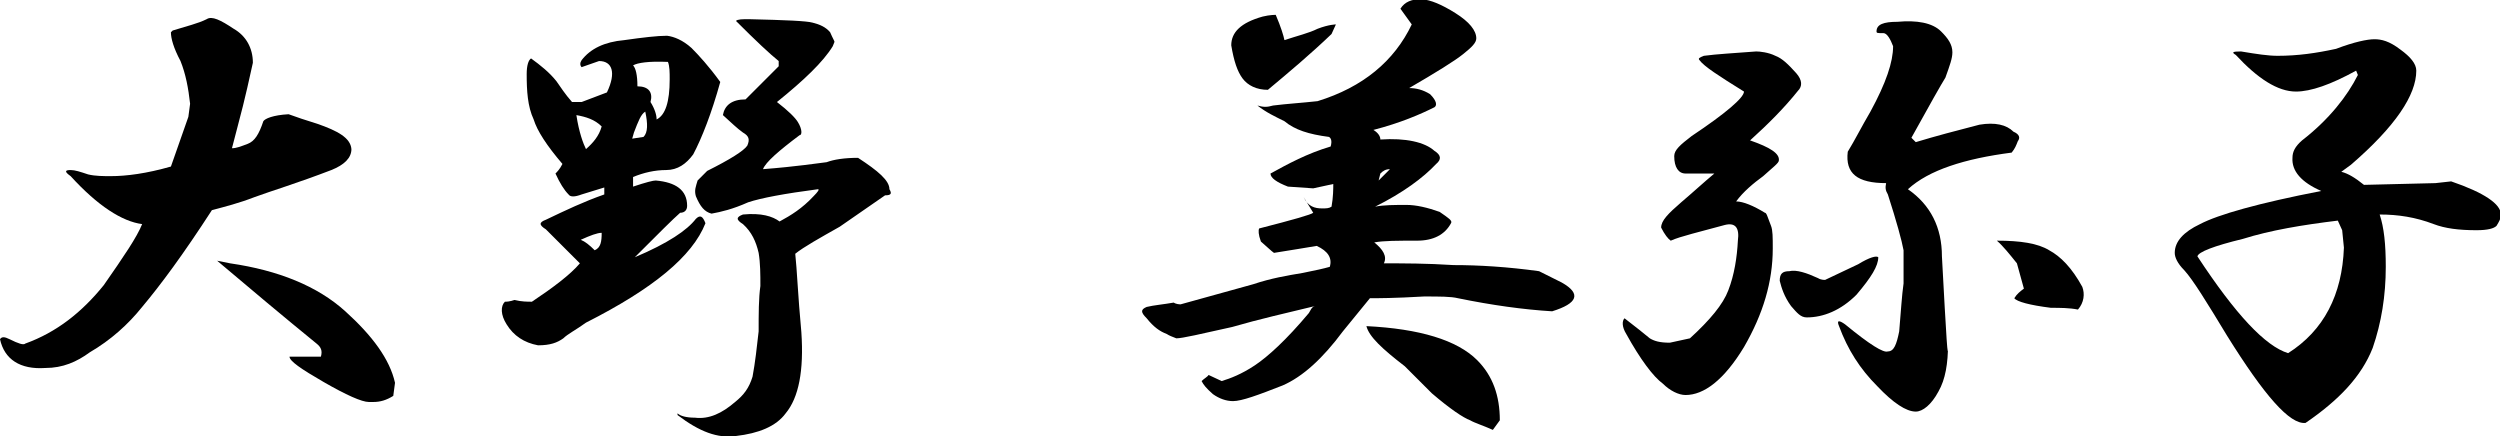
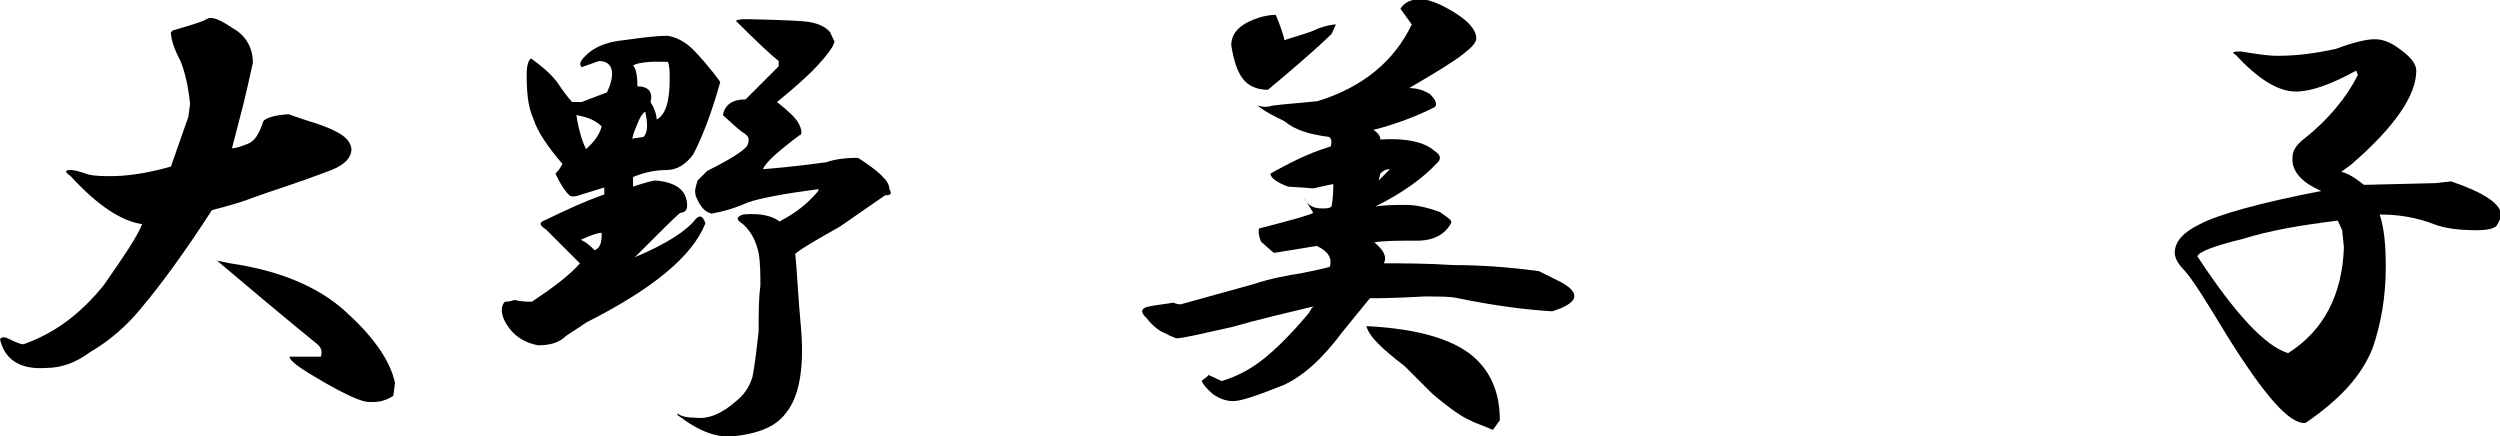
<svg xmlns="http://www.w3.org/2000/svg" version="1.1" id="レイヤー_1" x="0px" y="0px" viewBox="0 0 286.7 50" style="enable-background:new 0 0 286.7 50;" xml:space="preserve">
  <g>
    <path d="M26.8,3.3C28.2,4.1,29,5.5,29,7.2c-0.3,1.3-0.8,3.8-1.8,7.5L26.6,17c0.5,0,1-0.2,1.8-0.5c0.8-0.3,1.3-1.1,1.8-2.6   c0.2-0.3,1.1-0.7,2.9-0.8c0.8,0.3,2,0.7,3.3,1.1c2.3,0.8,3.8,1.6,3.9,2.9c0,1-0.8,1.8-2.3,2.4c-3.9,1.5-6.9,2.4-8.8,3.1   c-1.8,0.7-3.4,1.1-4.9,1.5c-3.3,5.1-5.9,8.6-8,11.1c-1.6,2-3.6,3.8-6,5.2c-1.5,1.1-3.1,1.8-5.1,1.8c-2.9,0.2-4.7-1-5.2-3.3   c0.2-0.3,0.5-0.3,1.1,0c1,0.5,1.6,0.7,1.8,0.5c3.6-1.3,6.5-3.6,9-6.7c2.3-3.3,3.8-5.5,4.4-7c-2.3-0.3-5.1-2.1-8.2-5.5   c-0.7-0.5-0.7-0.7,0-0.7c0.5,0,1.1,0.2,2,0.5c0.8,0.2,1.8,0.2,2.6,0.2c1.8,0,4.1-0.3,6.9-1.1l2-5.7l0.2-1.5   c-0.2-1.8-0.5-3.4-1.1-4.9c-0.8-1.5-1.1-2.6-1.1-3.3l0.2-0.2c1.6-0.5,2.9-0.8,3.9-1.3C24.3,1.8,25.3,2.3,26.8,3.3z M26.4,30.2   c5.5,0.8,10,2.6,13.2,5.5c3.1,2.8,5.1,5.5,5.7,8.2l-0.2,1.5c-0.8,0.5-1.5,0.7-2.3,0.7h-0.5c-0.8,0-2.6-0.8-5.2-2.3   c-2.6-1.5-3.9-2.4-3.9-2.9h3.6c0.2-0.7,0-1.1-0.5-1.5c-3.8-3.1-7.5-6.2-11.4-9.5L26.4,30.2z" />
    <path d="M79.3,5.5c0.8,0.8,2,2.1,3.3,3.9c-1,3.6-2.1,6.4-3.1,8.3c-0.8,1.1-1.8,1.8-3.1,1.8s-2.6,0.3-3.8,0.8c0,0.3,0,0.7,0,1.1   c1.5-0.5,2.3-0.7,2.6-0.7c2.3,0.2,3.6,1.1,3.6,2.9c0,0.5-0.3,0.8-0.8,0.8c-0.8,0.7-2.4,2.3-5.2,5.1c3.8-1.6,6-3.1,7-4.4   c0.5-0.5,0.8-0.3,1.1,0.5c-1.5,3.8-6,7.5-13.7,11.4c-1.1,0.8-2.1,1.3-2.6,1.8c-0.7,0.5-1.5,0.8-2.9,0.8c-1.6-0.3-2.8-1.1-3.6-2.4   c-0.7-1.1-0.7-2.1-0.2-2.6c0.2,0,0.5,0,1.1-0.2c0.8,0.2,1.5,0.2,2,0.2c2.4-1.6,4.4-3.1,5.5-4.4c-0.3-0.3-1.6-1.6-3.9-3.9   c-0.8-0.5-0.8-0.8,0-1.1c2.3-1.1,4.4-2.1,6.7-2.9c0-0.3,0-0.7,0-0.8l-2.6,0.8c-0.8,0.3-1.3,0.3-1.5,0c-0.5-0.5-1-1.3-1.5-2.4   c0.2-0.2,0.5-0.5,0.8-1.1c-1.8-2.1-2.9-3.8-3.3-5.1c-0.7-1.5-0.8-3.3-0.8-5.2c0-1,0.2-1.6,0.5-1.8c1.1,0.8,2.1,1.6,2.9,2.6   c0.5,0.7,1,1.5,1.8,2.4h1.1l2.9-1.1C70.7,8.3,70.2,7,68.7,7l-2,0.7c-0.2-0.2-0.2-0.5,0-0.8c1-1.3,2.6-2.1,4.9-2.3   c2.1-0.3,3.8-0.5,4.9-0.5C77.3,4.2,78.3,4.6,79.3,5.5z M67.2,17.1c0.8-0.7,1.5-1.5,1.8-2.6c-0.8-0.8-1.8-1.1-2.9-1.3   C66.4,15.2,66.9,16.5,67.2,17.1z M68.2,28.7c0.7-0.3,0.8-1,0.8-2c-0.5,0-1.3,0.3-2.4,0.8C67.1,27.7,67.6,28.1,68.2,28.7z    M73.8,15.7c0.5-0.5,0.5-1.5,0.2-2.9c-0.5,0.3-0.8,1.1-1.3,2.4l-0.2,0.7L73.8,15.7z M72.6,7.5c0.3,0.3,0.5,1.1,0.5,2.4   c1.3,0,1.8,0.7,1.5,1.8c0.5,0.8,0.7,1.5,0.7,2c1-0.5,1.5-2,1.5-4.6c0-0.8,0-1.5-0.2-2C74.4,7,73.1,7.2,72.6,7.5z M93.2,2.6   c0.8,0.2,1.5,0.5,2,1.1c0.3,0.7,0.5,1,0.5,1.1l-0.2,0.5c-1.1,1.8-3.3,3.9-6.4,6.4c1.3,1,2.1,1.8,2.4,2.3c0.5,0.8,0.5,1.5,0.2,1.5   c-2.4,1.8-3.9,3.1-4.2,3.9c3.9-0.3,6.4-0.7,7.3-0.8c0.8-0.3,2-0.5,3.6-0.5c2.3,1.5,3.6,2.6,3.6,3.6c0.3,0.5,0.2,0.7-0.5,0.7   l-5.2,3.6c-2.3,1.3-4.1,2.3-5.1,3.1c0.2,1.8,0.3,4.7,0.7,9c0.3,4.4-0.3,7.5-1.8,9.3c-1.1,1.5-3.1,2.3-5.7,2.6   c-2.1,0.3-4.2-0.5-6.7-2.4v-0.2c0.3,0.3,1,0.5,2,0.5c1.6,0.2,3.1-0.5,4.6-1.8c1-0.8,1.6-1.6,2-2.9c0.3-1.6,0.5-3.4,0.7-5.2   c0-2,0-3.8,0.2-5.2c0-1.3,0-2.6-0.2-3.8c-0.3-1.3-0.8-2.4-1.8-3.3c-0.8-0.5-0.8-0.8,0-1.1c2.1-0.2,3.4,0.2,4.2,0.8   c1.3-0.7,2.6-1.5,3.9-2.9c0.5-0.5,0.7-0.8,0.5-0.8c-3.8,0.5-6.5,1-8,1.5c-1.8,0.8-3.1,1.1-4.2,1.3c-0.8-0.2-1.3-0.8-1.8-2   c-0.2-0.7,0-1.1,0.2-1.8l1.1-1.1c2.6-1.3,4.2-2.3,4.6-2.9c0.3-0.7,0.2-1.1-0.5-1.5c-0.7-0.5-1.3-1.1-2.3-2c0.2-1.1,1-1.8,2.6-1.8   l3.8-3.8V7c-1-0.8-2.6-2.3-4.9-4.6c0.2-0.2,0.7-0.2,1.5-0.2C90.1,2.3,92.5,2.4,93.2,2.6z" />
    <path d="M166.9,1.5c1.6,1,2.4,2,2.4,2.9c0,0.5-0.5,1-1.5,1.8s-3.1,2.1-6.2,3.9c0.8,0,1.6,0.2,2.4,0.7c0.8,0.8,0.8,1.3,0.5,1.5   c-1.6,0.8-3.9,1.8-7,2.6c0.5,0.3,0.8,0.7,0.8,1.1c2.9-0.2,5.1,0.3,6.2,1.3c0.8,0.5,0.8,1,0.2,1.5c-1.5,1.6-3.8,3.3-7,4.9   c1-0.2,2.3-0.2,3.6-0.2c1.1,0,2.4,0.3,3.8,0.8c1,0.7,1.5,1,1.3,1.3c-0.7,1.3-2,2-3.9,2c-2.3,0-3.8,0-4.9,0.2c1,0.8,1.5,1.6,1.1,2.4   c2.3,0,4.9,0,8,0.2c2.9,0,6.2,0.2,9.8,0.7l2.6,1.3c2.3,1.3,1.8,2.4-1.1,3.3c-3.3-0.2-6.9-0.7-10.8-1.5c-0.8-0.2-2.1-0.2-3.9-0.2   c-3.4,0.2-5.4,0.2-6.2,0.2L154,38c-2.3,3.1-4.6,5.2-6.9,6.2c-2.8,1.1-4.7,1.8-5.7,1.8c-0.8,0-1.6-0.3-2.3-0.8   c-0.8-0.7-1.1-1.1-1.3-1.5c0.3-0.3,0.7-0.5,0.8-0.7l1.5,0.7c1-0.3,2.3-0.8,3.8-1.8c1.5-1,3.6-2.9,6.2-6c0.2-0.3,0.3-0.7,0.7-0.8   c-3.3,0.8-6.4,1.5-9.5,2.4c-3.6,0.8-5.7,1.3-6.4,1.3c-0.5-0.2-0.8-0.3-1.1-0.5c-0.8-0.3-1.5-0.8-2.3-1.8c-0.7-0.7-0.7-1,0-1.3   c0.8-0.2,2-0.3,3.1-0.5c0.3,0.2,0.7,0.2,0.8,0.2l8.3-2.3c2.1-0.7,3.9-1,5.7-1.3c1.5-0.3,2.4-0.5,3.1-0.7c0.3-1-0.2-1.8-1.5-2.4   c-1.3,0.2-2.9,0.5-4.9,0.8c-0.3-0.2-0.8-0.7-1.5-1.3c-0.3-0.8-0.3-1.3-0.2-1.5c3.9-1,6-1.6,6.2-1.8l-1.1-1.8   c0.5,1.1,1.3,1.3,2.1,1.3c0.5,0,0.8,0,1.1-0.2c0.2-1.1,0.2-2.1,0.2-2.6l-2.3,0.5l-2.9-0.2c-1.3-0.5-2-1-2-1.5   c2-1.1,4.2-2.3,6.9-3.1c0.2-0.7,0-1-0.2-1.1c-2.3-0.3-3.9-0.8-5.1-1.8c-1-0.5-2.1-1-3.1-1.8c0.7,0.2,1.1,0.2,1.8,0   c1.6-0.2,3.3-0.3,5.1-0.5c5.2-1.6,8.8-4.6,10.8-8.8l-1.3-1.8c0.5-0.8,1.3-1.1,2.4-1.1C164.1,0,165.3,0.5,166.9,1.5z M147.3,4.6   c1.5-0.5,2.8-0.8,3.8-1.3c1.3-0.5,2.1-0.5,2.1-0.5l-0.5,1.1c-2.4,2.3-4.9,4.4-7.3,6.4c-1.3,0-2.3-0.5-2.9-1.3s-1-2-1.3-3.8   c0-1.5,1.1-2.6,3.6-3.3c0.8-0.2,1.5-0.2,1.5-0.2C146.9,3.1,147.2,4.1,147.3,4.6z M169.4,41.3c1.8,1.8,2.6,4.1,2.6,6.9l-0.8,1.1   c-1.1-0.5-2.1-0.8-2.6-1.1c-0.8-0.3-2.3-1.3-4.4-3.1c-1-1-2.1-2.1-3.1-3.1c-2.6-2-4.1-3.4-4.4-4.6C162.8,37.7,167.1,39,169.4,41.3z    M158.1,20.7l1.3-1.3c-0.5,0-0.8,0.2-1.1,0.5L158.1,20.7z" />
-     <path d="M203.6,6.4c0.8,0.3,1.5,1,2.4,2c0.7,0.8,0.7,1.5,0.2,2c-1.6,2-3.4,3.8-5.5,5.7c2.3,0.8,3.4,1.5,3.3,2.3   c0,0.3-0.7,0.8-1.8,1.8c-1.1,0.8-2.3,1.8-3.1,2.9c0.8,0,2,0.5,3.3,1.3c0.2,0,0.3,0.5,0.7,1.5c0.2,0.5,0.2,1.3,0.2,2.6   c0,3.8-1.1,7.5-3.3,11.3c-2.3,3.8-4.6,5.5-6.7,5.5c-0.8,0-1.8-0.5-2.6-1.3c-1.1-0.8-2.6-2.8-4.2-5.7c-0.5-0.8-0.5-1.5-0.2-1.8   c1.3,1,2.3,1.8,2.9,2.3c0.5,0.3,1.1,0.5,2.3,0.5l2.3-0.5c2.3-2.1,3.8-3.9,4.4-5.5c0.7-1.8,1-3.8,1.1-5.7c0.2-1.5-0.3-2.1-1.5-1.8   c-2.9,0.8-5.1,1.3-6.2,1.8c-0.3-0.2-0.7-0.7-1.1-1.5c0-0.8,0.8-1.6,2.3-2.9c1.3-1.1,2.6-2.3,3.8-3.3h-3.3c-0.8,0-1.3-0.7-1.3-2   c0-0.7,0.7-1.3,2-2.3c3.9-2.6,6-4.4,6-5.1c-2.9-1.8-4.6-2.9-5.1-3.6c-0.2-0.2,0-0.3,0.5-0.5c1.5-0.2,3.4-0.3,6-0.5   C201.8,5.9,202.8,6,203.6,6.4z M212.9,33.8c-1.8,1.8-3.8,2.6-5.7,2.6c-0.7,0-1.1-0.5-1.8-1.3c-0.8-1.1-1.1-2.1-1.3-2.9   c0-0.8,0.3-1.1,1.1-1.1c0.8-0.2,2,0.2,3.3,0.8c0.3,0.2,0.7,0.2,0.8,0.2l3.8-1.8c1.3-0.8,2.1-1,2.3-0.8   C215.4,30.5,214.6,31.8,212.9,33.8z M222.6,3.6c0.8,0.8,1.3,1.5,1.3,2.4c0,0.7-0.3,1.5-0.8,2.9c-0.5,0.8-1.8,3.1-3.9,6.9l0.5,0.5   c2.3-0.7,4.6-1.3,7.3-2c1.8-0.3,3.1,0,3.9,0.8c0.7,0.3,0.8,0.7,0.5,1.1c-0.2,0.5-0.3,0.8-0.7,1.3c-5.4,0.7-9.5,2-11.9,4.2   c2.6,1.8,3.9,4.4,3.9,7.7c0.5,9.3,0.7,12.6,0.7,10c0,2.3-0.3,4.1-1.1,5.5c-0.8,1.5-1.8,2.3-2.6,2.3c-1.1,0-2.6-1-4.4-2.9   c-2-2-3.4-4.2-4.4-6.9c-0.3-0.7,0-0.7,0.7-0.2c2.8,2.3,4.4,3.3,4.9,3.1c0.7,0,1-0.8,1.3-2.3c0.2-2.3,0.3-4.1,0.5-5.5v-3.8   c-0.2-1.1-0.8-3.3-1.8-6.4c-0.3-0.5-0.3-0.8-0.2-1.3c-3.3,0-4.7-1.1-4.4-3.6c0.8-1.3,1.6-2.9,2.6-4.6c1.8-3.3,2.6-5.7,2.6-7.5   c-0.3-0.8-0.7-1.5-1.1-1.5c-0.7,0-0.8,0-0.8-0.2c0-0.8,0.8-1.1,2.4-1.1C219.8,2.3,221.6,2.6,222.6,3.6z M235,28.7   c1.3,0.7,2.6,2,3.8,4.2c0.3,0.8,0.2,1.8-0.5,2.6c-1-0.2-2.1-0.2-3.1-0.2c-2.4-0.3-3.9-0.7-4.2-1.1c0.3-0.5,0.7-0.8,1.1-1.1   l-0.8-2.9c-0.8-1-1.6-2-2.3-2.6C231.7,27.6,233.7,27.9,235,28.7z" />
    <path d="M275.3,5.7c1.1,0.8,1.8,1.6,1.8,2.4c0,2.8-2.4,6.4-7.5,10.8l-1.1,0.8c0.8,0.2,1.6,0.7,2.6,1.5l8.2-0.2l1.8-0.2   c3.8,1.3,5.7,2.6,5.7,3.8c0,0.5-0.2,0.8-0.5,1.3c-0.3,0.3-1,0.5-2.3,0.5c-2,0-3.6-0.2-4.9-0.7c-2.1-0.8-4.1-1.1-6.2-1.1   c0.5,1.5,0.7,3.4,0.7,6c0,3.3-0.5,6.4-1.5,9.3c-1.3,3.3-3.9,6-7.7,8.6c-1.8,0.2-4.7-3.1-9-10c-2.3-3.8-3.9-6.4-4.9-7.5   c-0.8-0.8-1.1-1.5-1.1-2c0-1.3,1-2.4,2.9-3.3c2.1-1.1,6.7-2.4,13.9-3.8c-2.3-1-3.4-2.3-3.3-3.8c0-0.7,0.3-1.3,1.1-2   c3.1-2.4,5.2-5.1,6.4-7.5l-0.2-0.5c-2.9,1.6-5.2,2.4-6.9,2.4c-2.1,0-4.4-1.5-6.9-4.2C255.9,6,256,5.9,257,5.9   c1.8,0.3,3.1,0.5,4.2,0.5c2.3,0,4.4-0.3,6.7-0.8c2.1-0.8,3.6-1.1,4.4-1.1S274,4.7,275.3,5.7z M257.2,27.4c-3.3,0.8-5.1,1.5-5.2,2   c4.4,6.7,7.8,10.3,10.4,11.1c4.1-2.6,6.2-6.7,6.4-12.1l-0.2-2l-0.5-1.1C264,25.8,260.4,26.4,257.2,27.4z" />
  </g>
</svg>